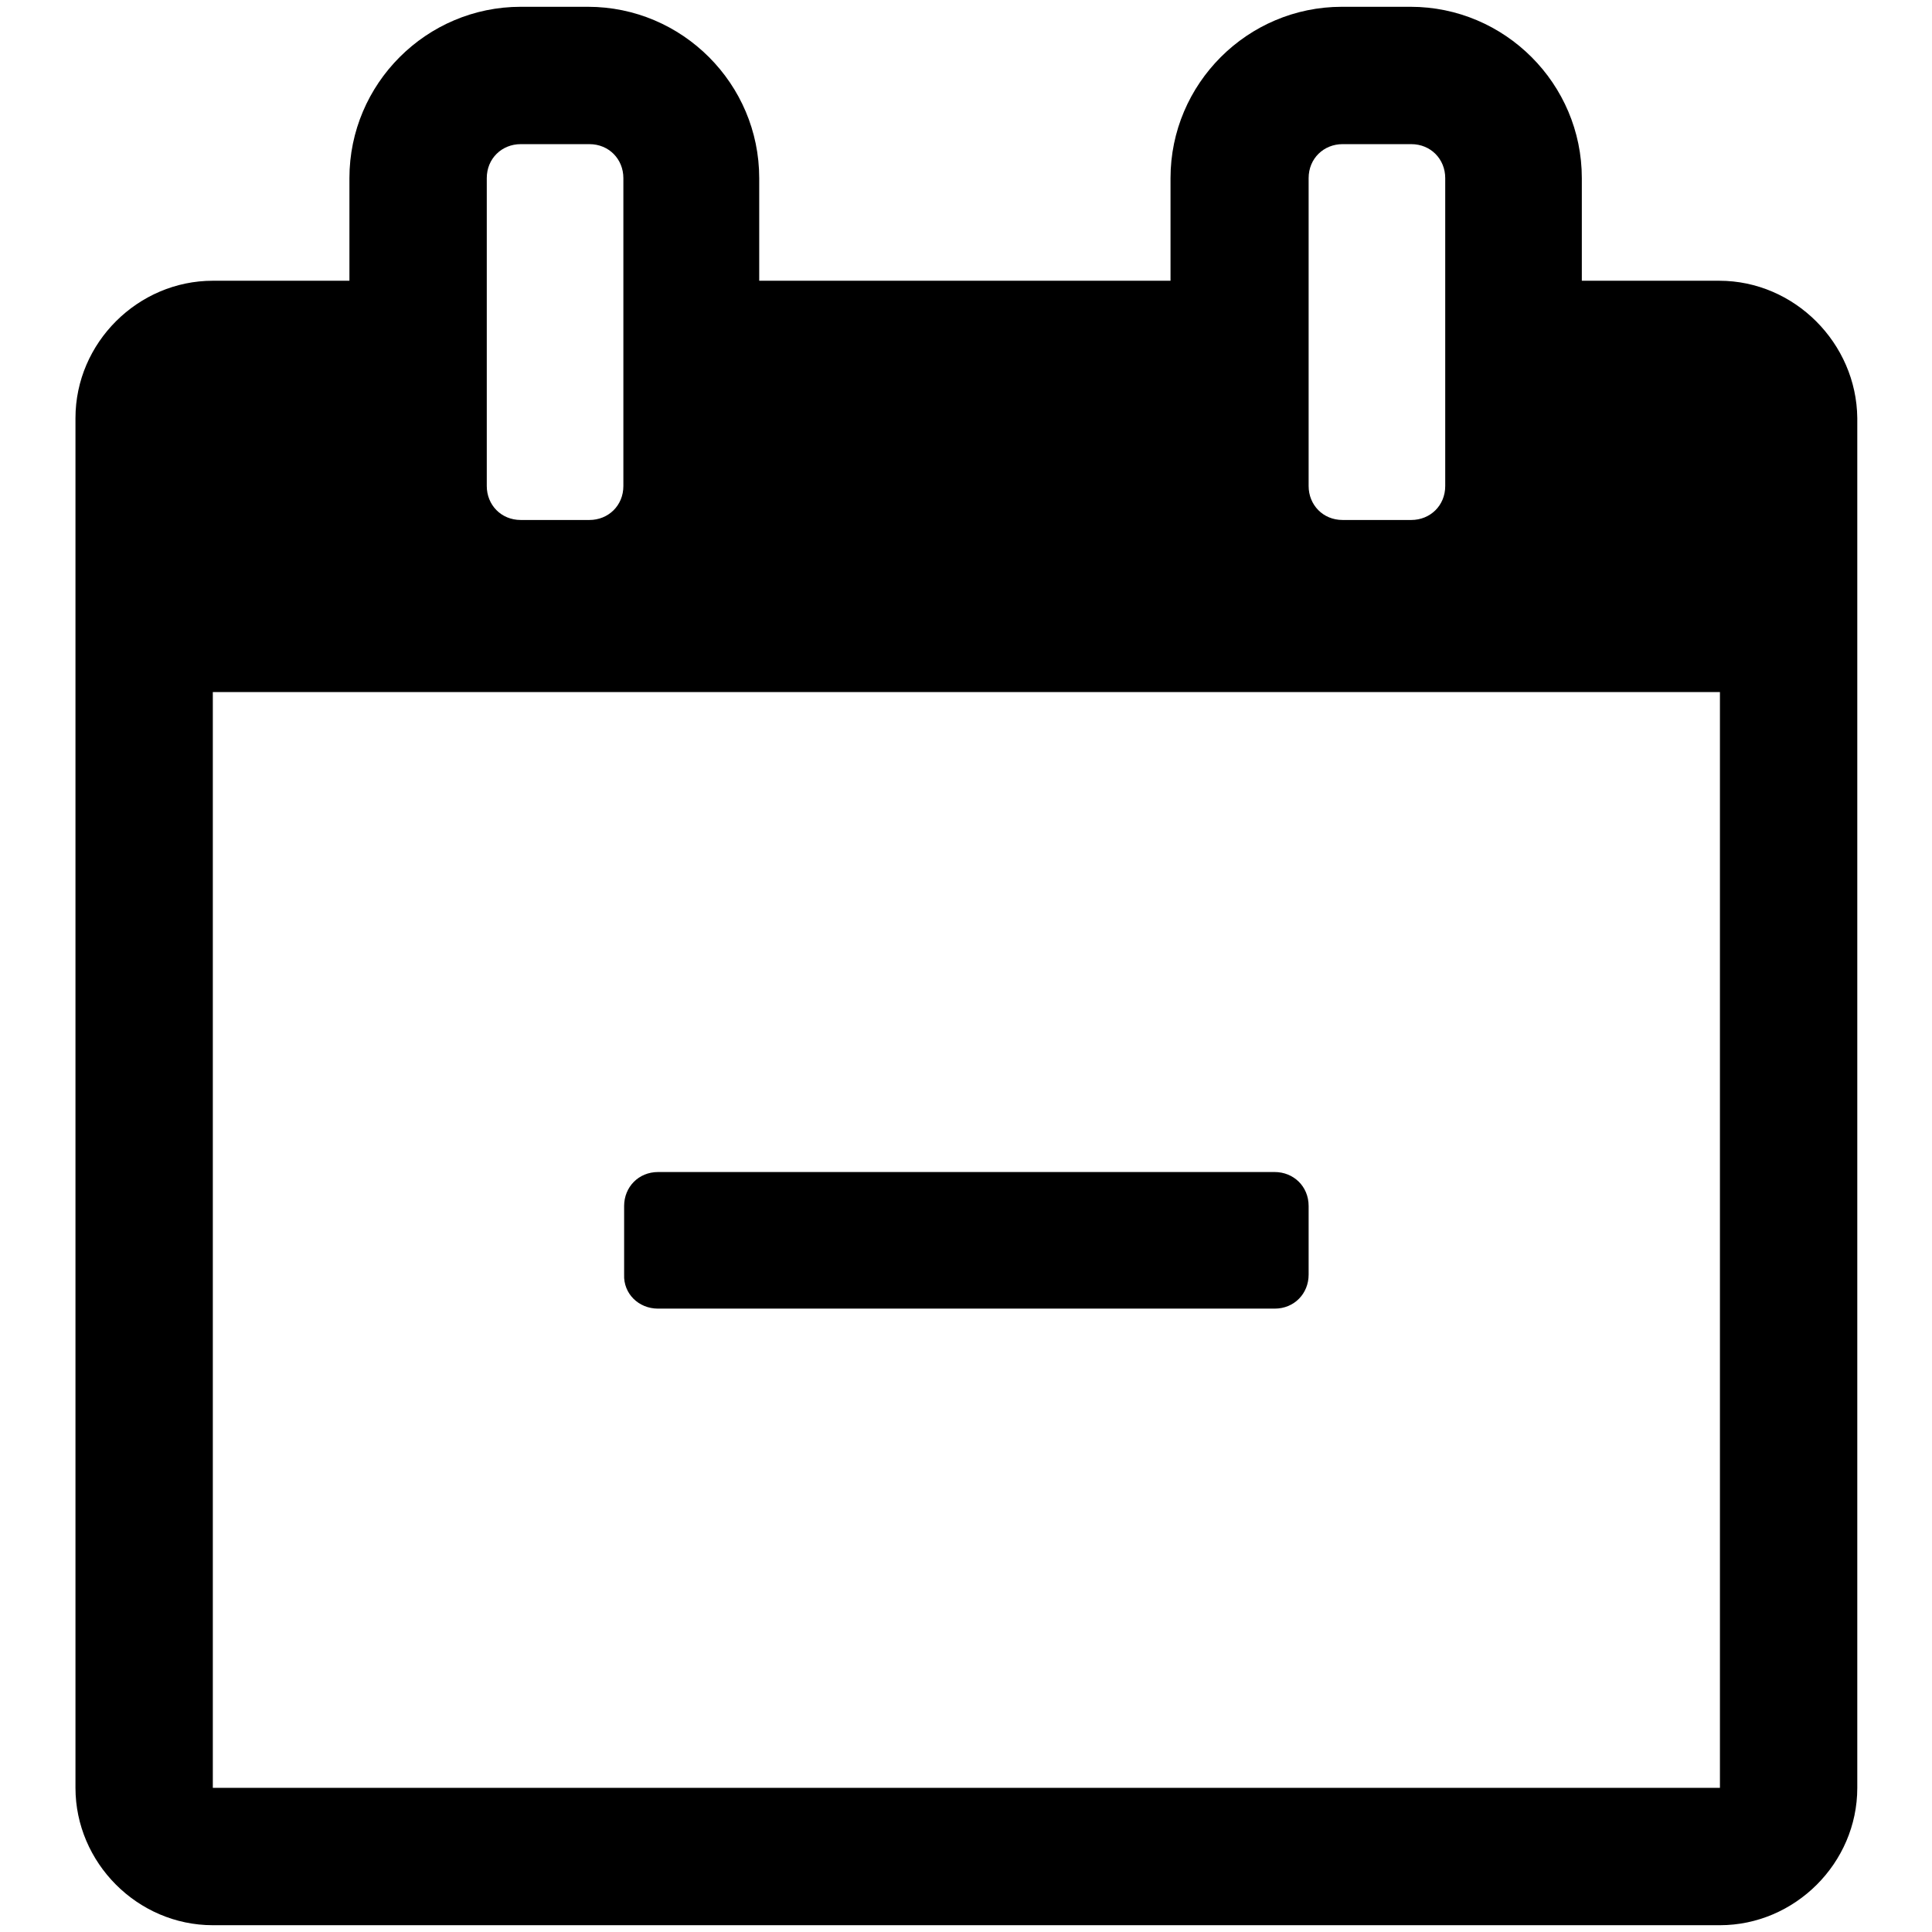
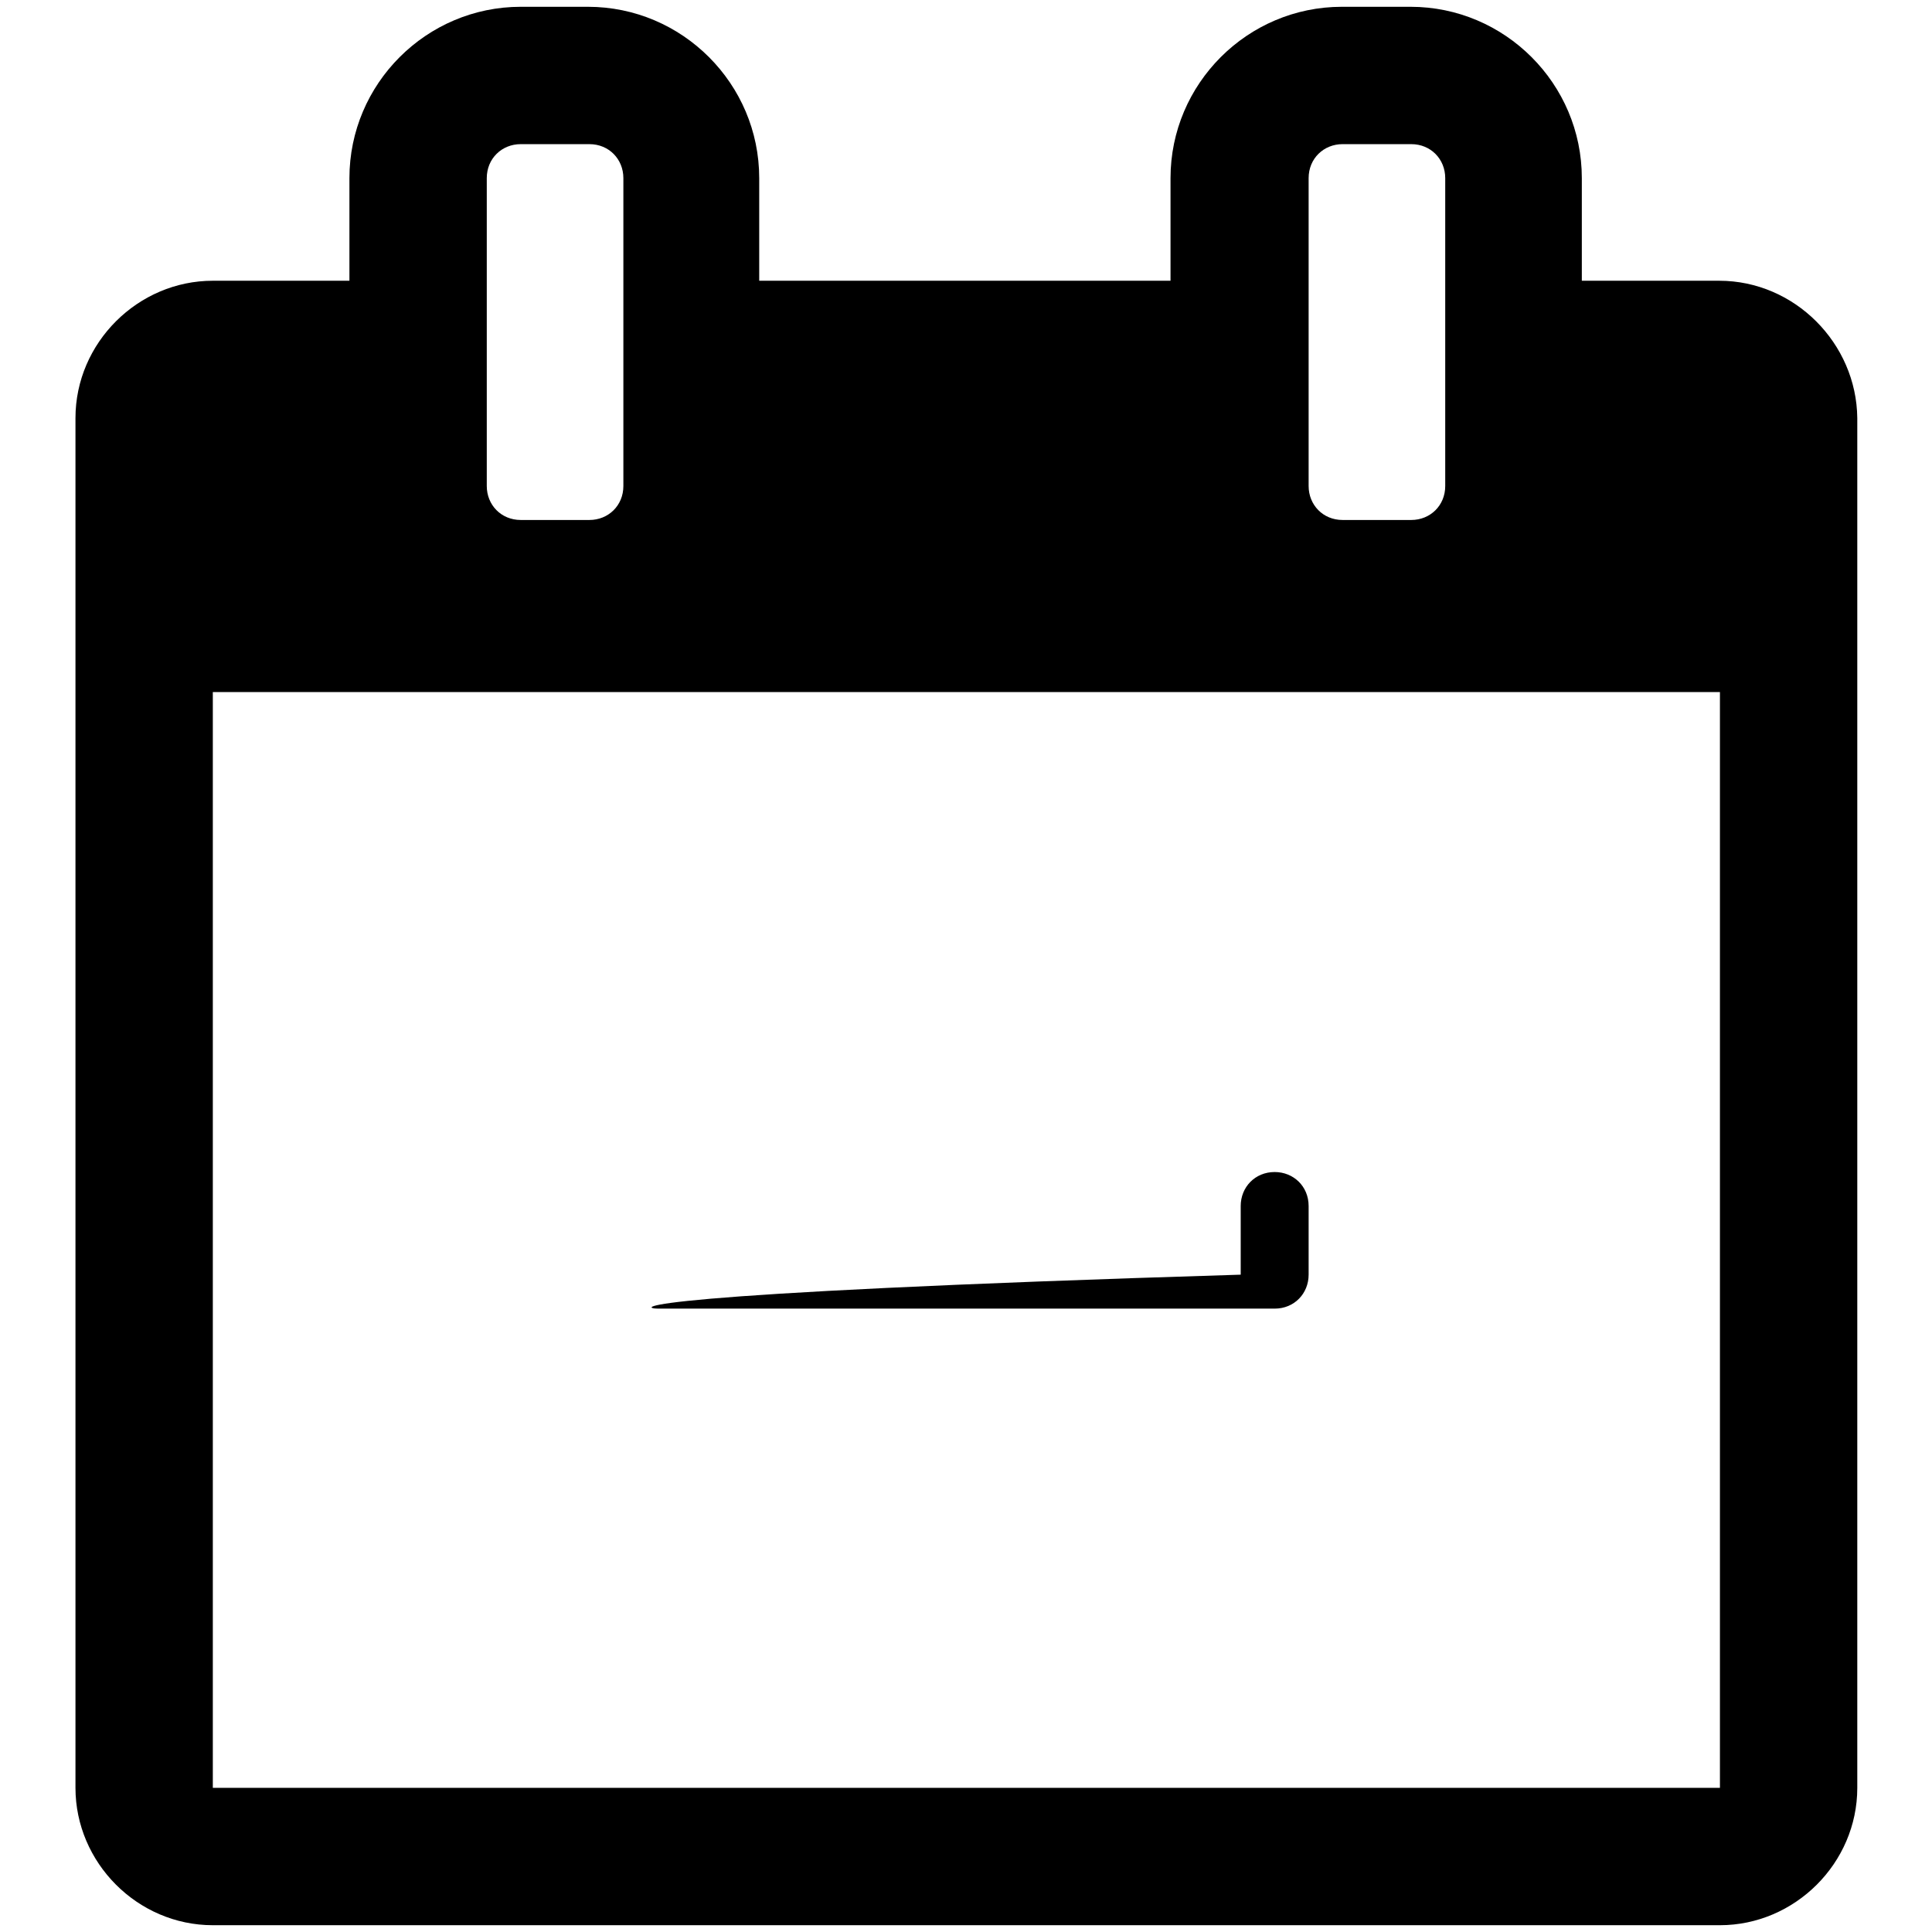
<svg xmlns="http://www.w3.org/2000/svg" version="1.1" x="0px" y="0px" viewBox="0 0 256 256" enable-background="new 0 0 256 256" xml:space="preserve">
  <g>
-     <path fill="#000000" d="M87.2,173.4h81.7c2.6,0,4.5-2,4.5-4.5v-9.1c0-2.6-2-4.5-4.5-4.5H87.2c-2.6,0-4.5,2-4.5,4.5v9.1 C82.6,171.4,84.6,173.4,87.2,173.4z M227.8,37.2h-18.2V23.6c0-12.5-10.2-22.7-22.7-22.7h-9.1c-12.5,0-22.7,10.2-22.7,22.7v13.6 h-54.5V23.6c0-12.5-10.2-22.7-22.7-22.7H69c-12.5,0-22.7,10.2-22.7,22.7v13.6H28.2c-9.9,0-18.2,8.2-18.2,18.2v181.5 c0,9.9,8.2,18.2,18.2,18.2h199.7c9.9,0,18.2-8.2,18.2-18.2V55.4C246,45.5,237.8,37.2,227.8,37.2z M173.4,23.6c0-2.6,2-4.5,4.5-4.5 h9.1c2.6,0,4.5,2,4.5,4.5v40.8c0,2.6-2,4.5-4.5,4.5h-9.1c-2.6,0-4.5-2-4.5-4.5V23.6z M64.5,23.6c0-2.6,2-4.5,4.5-4.5h9.1 c2.6,0,4.5,2,4.5,4.5v40.8c0,2.6-2,4.5-4.5,4.5H69c-2.6,0-4.5-2-4.5-4.5V23.6z M227.8,236.9H28.2V91.7h199.7V236.9z" />
+     <path fill="#000000" d="M87.2,173.4h81.7c2.6,0,4.5-2,4.5-4.5v-9.1c0-2.6-2-4.5-4.5-4.5c-2.6,0-4.5,2-4.5,4.5v9.1 C82.6,171.4,84.6,173.4,87.2,173.4z M227.8,37.2h-18.2V23.6c0-12.5-10.2-22.7-22.7-22.7h-9.1c-12.5,0-22.7,10.2-22.7,22.7v13.6 h-54.5V23.6c0-12.5-10.2-22.7-22.7-22.7H69c-12.5,0-22.7,10.2-22.7,22.7v13.6H28.2c-9.9,0-18.2,8.2-18.2,18.2v181.5 c0,9.9,8.2,18.2,18.2,18.2h199.7c9.9,0,18.2-8.2,18.2-18.2V55.4C246,45.5,237.8,37.2,227.8,37.2z M173.4,23.6c0-2.6,2-4.5,4.5-4.5 h9.1c2.6,0,4.5,2,4.5,4.5v40.8c0,2.6-2,4.5-4.5,4.5h-9.1c-2.6,0-4.5-2-4.5-4.5V23.6z M64.5,23.6c0-2.6,2-4.5,4.5-4.5h9.1 c2.6,0,4.5,2,4.5,4.5v40.8c0,2.6-2,4.5-4.5,4.5H69c-2.6,0-4.5-2-4.5-4.5V23.6z M227.8,236.9H28.2V91.7h199.7V236.9z" />
  </g>
</svg>